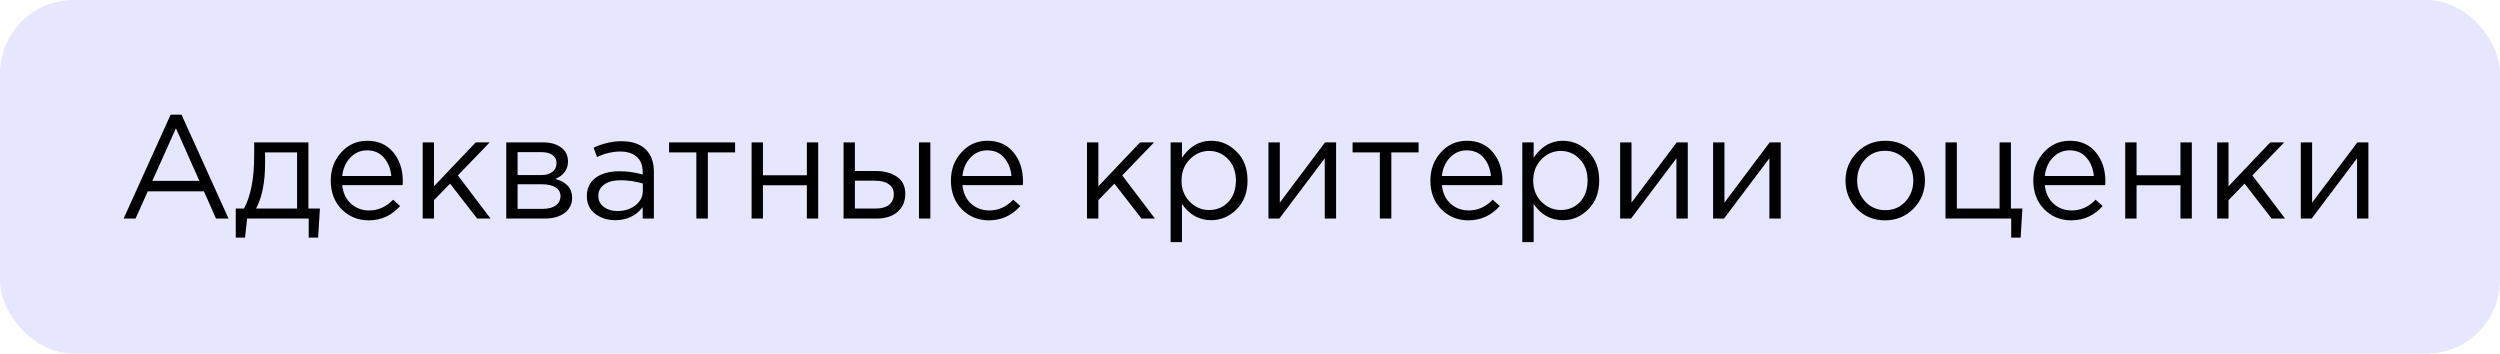
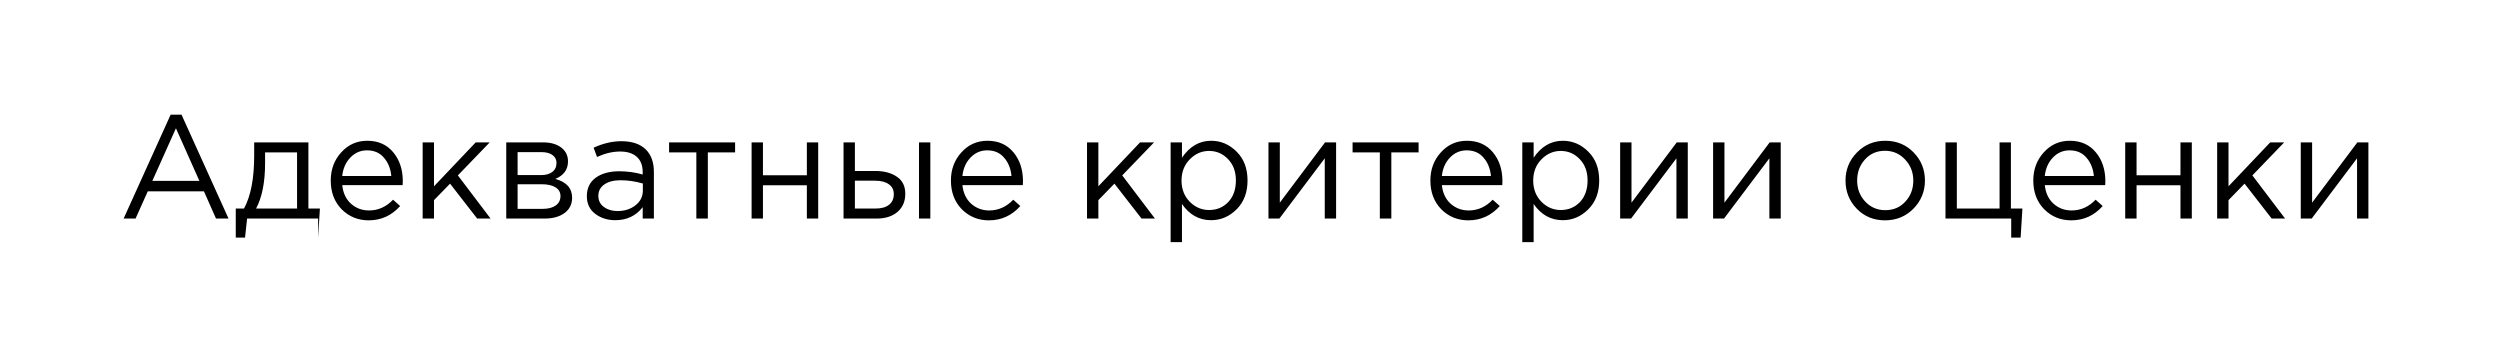
<svg xmlns="http://www.w3.org/2000/svg" width="1018" height="144" viewBox="0 0 1018 144" fill="none">
-   <rect width="1018" height="144" rx="30" fill="#0000FF" fill-opacity="0.1" />
-   <path d="M50.34 89L69.48 46.7H73.92L93.06 89H87.96L83.04 77.9H60.18L55.2 89H50.34ZM62.04 73.64H81.18L71.64 52.22L62.04 73.64ZM96.002 96.74V84.92H99.362C102.122 79.84 103.502 72.66 103.502 63.38V57.98H125.582V84.92H130.262L129.542 96.74H125.702V89H100.622L99.782 96.74H96.002ZM104.282 84.92H120.962V62.06H107.942V66.38C107.942 74.18 106.722 80.36 104.282 84.92ZM150.158 89.72C145.798 89.72 142.118 88.22 139.118 85.22C136.158 82.18 134.678 78.28 134.678 73.52C134.678 69 136.098 65.18 138.938 62.06C141.778 58.9 145.318 57.32 149.558 57.32C153.998 57.32 157.518 58.88 160.118 62C162.718 65.12 164.018 69.04 164.018 73.76C164.018 74.36 163.998 74.9 163.958 75.38H139.357C139.678 78.54 140.858 81.06 142.898 82.94C144.978 84.78 147.438 85.7 150.278 85.7C153.998 85.7 157.258 84.24 160.058 81.32L162.938 83.9C159.458 87.78 155.198 89.72 150.158 89.72ZM139.357 71.66H159.338C159.058 68.66 158.058 66.18 156.338 64.22C154.658 62.22 152.358 61.22 149.438 61.22C146.798 61.22 144.538 62.2 142.658 64.16C140.778 66.12 139.678 68.62 139.357 71.66ZM172.105 89V57.98H176.725V75.86L193.705 57.98H199.405L186.445 71.42L199.765 89H194.305L183.265 74.78L176.725 81.5V89H172.105ZM206.148 89V57.98H221.148C224.228 57.98 226.688 58.68 228.528 60.08C230.368 61.48 231.288 63.36 231.288 65.72C231.288 69.04 229.568 71.42 226.128 72.86C230.688 74.1 232.968 76.66 232.968 80.54C232.968 83.14 231.948 85.2 229.908 86.72C227.868 88.24 225.128 89 221.688 89H206.148ZM210.768 85.04H221.088C223.288 85.04 225.028 84.58 226.308 83.66C227.588 82.74 228.228 81.46 228.228 79.82C228.228 78.3 227.548 77.12 226.188 76.28C224.868 75.44 222.968 75.02 220.488 75.02H210.768V85.04ZM210.768 71.3H220.308C222.228 71.3 223.748 70.88 224.868 70.04C226.028 69.16 226.608 67.92 226.608 66.32C226.608 65 226.068 63.94 224.988 63.14C223.908 62.34 222.388 61.94 220.428 61.94H210.768V71.3ZM250.545 89.66C247.385 89.66 244.665 88.8 242.385 87.08C240.105 85.36 238.965 82.96 238.965 79.88C238.965 76.64 240.165 74.14 242.565 72.38C244.965 70.62 248.185 69.74 252.225 69.74C255.425 69.74 258.585 70.18 261.705 71.06V70.1C261.705 67.38 260.905 65.3 259.305 63.86C257.705 62.42 255.445 61.7 252.525 61.7C249.485 61.7 246.345 62.44 243.105 63.92L241.725 60.14C245.565 58.38 249.325 57.5 253.005 57.5C257.405 57.5 260.745 58.64 263.025 60.92C265.185 63.08 266.265 66.12 266.265 70.04V89H261.705V84.38C258.945 87.9 255.225 89.66 250.545 89.66ZM251.445 85.94C254.325 85.94 256.765 85.16 258.765 83.6C260.765 82.04 261.765 80.04 261.765 77.6V74.72C258.725 73.84 255.705 73.4 252.705 73.4C249.865 73.4 247.645 73.98 246.045 75.14C244.445 76.26 243.645 77.8 243.645 79.76C243.645 81.64 244.385 83.14 245.865 84.26C247.385 85.38 249.245 85.94 251.445 85.94ZM283.551 89V62.06H272.451V57.98H299.331V62.06H288.231V89H283.551ZM306.051 89V57.98H310.671V71.36H328.551V57.98H333.171V89H328.551V75.44H310.671V89H306.051ZM343.492 89V57.98H348.112V69.62H356.392C359.992 69.62 362.932 70.4 365.212 71.96C367.492 73.48 368.632 75.8 368.632 78.92C368.632 82 367.572 84.46 365.452 86.3C363.332 88.1 360.492 89 356.932 89H343.492ZM348.112 84.92H356.512C358.872 84.92 360.692 84.42 361.972 83.42C363.292 82.42 363.952 80.96 363.952 79.04C363.952 77.28 363.272 75.94 361.912 75.02C360.592 74.06 358.732 73.58 356.332 73.58H348.112V84.92ZM374.212 89V57.98H378.832V89H374.212ZM402.697 89.72C398.337 89.72 394.657 88.22 391.657 85.22C388.697 82.18 387.217 78.28 387.217 73.52C387.217 69 388.637 65.18 391.477 62.06C394.317 58.9 397.857 57.32 402.097 57.32C406.537 57.32 410.057 58.88 412.657 62C415.257 65.12 416.557 69.04 416.557 73.76C416.557 74.36 416.537 74.9 416.497 75.38H391.897C392.217 78.54 393.397 81.06 395.437 82.94C397.517 84.78 399.977 85.7 402.817 85.7C406.537 85.7 409.797 84.24 412.597 81.32L415.477 83.9C411.997 87.78 407.737 89.72 402.697 89.72ZM391.897 71.66H411.877C411.597 68.66 410.597 66.18 408.877 64.22C407.197 62.22 404.897 61.22 401.977 61.22C399.337 61.22 397.077 62.2 395.197 64.16C393.317 66.12 392.217 68.62 391.897 71.66ZM442.633 89V57.98H447.253V75.86L464.233 57.98H469.933L456.973 71.42L470.293 89H464.833L453.793 74.78L447.253 81.5V89H442.633ZM476.676 98.6V57.98H481.296V64.22C484.416 59.62 488.376 57.32 493.176 57.32C497.136 57.32 500.596 58.8 503.556 61.76C506.516 64.68 507.996 68.6 507.996 73.52C507.996 78.36 506.516 82.26 503.556 85.22C500.596 88.18 497.136 89.66 493.176 89.66C488.296 89.66 484.336 87.46 481.296 83.06V98.6H476.676ZM492.336 85.52C495.456 85.52 498.056 84.44 500.136 82.28C502.216 80.08 503.256 77.14 503.256 73.46C503.256 69.9 502.196 67.02 500.076 64.82C497.956 62.58 495.376 61.46 492.336 61.46C489.336 61.46 486.716 62.6 484.476 64.88C482.236 67.16 481.116 70.04 481.116 73.52C481.116 77 482.236 79.88 484.476 82.16C486.716 84.4 489.336 85.52 492.336 85.52ZM516.519 89V57.98H521.139V82.52L539.559 57.98H544.059V89H539.439V64.46L520.959 89H516.519ZM561.871 89V62.06H550.771V57.98H577.651V62.06H566.551V89H561.871ZM597.931 89.72C593.571 89.72 589.891 88.22 586.891 85.22C583.931 82.18 582.451 78.28 582.451 73.52C582.451 69 583.871 65.18 586.711 62.06C589.551 58.9 593.091 57.32 597.331 57.32C601.771 57.32 605.291 58.88 607.891 62C610.491 65.12 611.791 69.04 611.791 73.76C611.791 74.36 611.771 74.9 611.731 75.38H587.131C587.451 78.54 588.631 81.06 590.671 82.94C592.751 84.78 595.211 85.7 598.051 85.7C601.771 85.7 605.031 84.24 607.831 81.32L610.711 83.9C607.231 87.78 602.971 89.72 597.931 89.72ZM587.131 71.66H607.111C606.831 68.66 605.831 66.18 604.111 64.22C602.431 62.22 600.131 61.22 597.211 61.22C594.571 61.22 592.311 62.2 590.431 64.16C588.551 66.12 587.451 68.62 587.131 71.66ZM619.879 98.6V57.98H624.499V64.22C627.619 59.62 631.579 57.32 636.379 57.32C640.339 57.32 643.799 58.8 646.759 61.76C649.719 64.68 651.199 68.6 651.199 73.52C651.199 78.36 649.719 82.26 646.759 85.22C643.799 88.18 640.339 89.66 636.379 89.66C631.499 89.66 627.539 87.46 624.499 83.06V98.6H619.879ZM635.539 85.52C638.659 85.52 641.259 84.44 643.339 82.28C645.419 80.08 646.459 77.14 646.459 73.46C646.459 69.9 645.399 67.02 643.279 64.82C641.159 62.58 638.579 61.46 635.539 61.46C632.539 61.46 629.919 62.6 627.679 64.88C625.439 67.16 624.319 70.04 624.319 73.52C624.319 77 625.439 79.88 627.679 82.16C629.919 84.4 632.539 85.52 635.539 85.52ZM659.723 89V57.98H664.343V82.52L682.763 57.98H687.263V89H682.643V64.46L664.163 89H659.723ZM697.574 89V57.98H702.194V82.52L720.614 57.98H725.114V89H720.494V64.46L702.014 89H697.574ZM779.154 84.98C776.034 88.14 772.174 89.72 767.574 89.72C762.974 89.72 759.134 88.14 756.054 84.98C753.014 81.82 751.494 78 751.494 73.52C751.494 69.08 753.034 65.28 756.114 62.12C759.234 58.92 763.094 57.32 767.694 57.32C772.294 57.32 776.134 58.9 779.214 62.06C782.294 65.22 783.834 69.04 783.834 73.52C783.834 77.96 782.274 81.78 779.154 84.98ZM767.694 85.58C771.014 85.58 773.734 84.42 775.854 82.1C778.014 79.78 779.094 76.92 779.094 73.52C779.094 70.16 777.974 67.3 775.734 64.94C773.534 62.58 770.814 61.4 767.574 61.4C764.254 61.4 761.534 62.58 759.414 64.94C757.294 67.26 756.234 70.12 756.234 73.52C756.234 76.88 757.334 79.74 759.534 82.1C761.734 84.42 764.454 85.58 767.694 85.58ZM818.963 96.74V89H792.203V57.98H796.823V84.92H814.223V57.98H818.843V84.92H823.523L822.803 96.74H818.963ZM843.439 89.72C839.079 89.72 835.399 88.22 832.399 85.22C829.439 82.18 827.959 78.28 827.959 73.52C827.959 69 829.379 65.18 832.219 62.06C835.059 58.9 838.599 57.32 842.839 57.32C847.279 57.32 850.799 58.88 853.399 62C855.999 65.12 857.299 69.04 857.299 73.76C857.299 74.36 857.279 74.9 857.239 75.38H832.639C832.959 78.54 834.139 81.06 836.179 82.94C838.259 84.78 840.719 85.7 843.559 85.7C847.279 85.7 850.539 84.24 853.339 81.32L856.219 83.9C852.739 87.78 848.479 89.72 843.439 89.72ZM832.639 71.66H852.619C852.339 68.66 851.339 66.18 849.619 64.22C847.939 62.22 845.639 61.22 842.719 61.22C840.079 61.22 837.819 62.2 835.939 64.16C834.059 66.12 832.959 68.62 832.639 71.66ZM865.387 89V57.98H870.007V71.36H887.887V57.98H892.507V89H887.887V75.44H870.007V89H865.387ZM902.828 89V57.98H907.448V75.86L924.428 57.98H930.128L917.168 71.42L930.488 89H925.028L913.988 74.78L907.448 81.5V89H902.828ZM936.871 89V57.98H941.491V82.52L959.911 57.98H964.411V89H959.791V64.46L941.311 89H936.871Z" fill="black" />
+   <path d="M50.34 89L69.48 46.7H73.92L93.06 89H87.96L83.04 77.9H60.18L55.2 89H50.34ZM62.04 73.64H81.18L71.64 52.22L62.04 73.64ZM96.002 96.74V84.92H99.362C102.122 79.84 103.502 72.66 103.502 63.38V57.98H125.582V84.92H130.262L129.542 96.74V89H100.622L99.782 96.74H96.002ZM104.282 84.92H120.962V62.06H107.942V66.38C107.942 74.18 106.722 80.36 104.282 84.92ZM150.158 89.72C145.798 89.72 142.118 88.22 139.118 85.22C136.158 82.18 134.678 78.28 134.678 73.52C134.678 69 136.098 65.18 138.938 62.06C141.778 58.9 145.318 57.32 149.558 57.32C153.998 57.32 157.518 58.88 160.118 62C162.718 65.12 164.018 69.04 164.018 73.76C164.018 74.36 163.998 74.9 163.958 75.38H139.357C139.678 78.54 140.858 81.06 142.898 82.94C144.978 84.78 147.438 85.7 150.278 85.7C153.998 85.7 157.258 84.24 160.058 81.32L162.938 83.9C159.458 87.78 155.198 89.72 150.158 89.72ZM139.357 71.66H159.338C159.058 68.66 158.058 66.18 156.338 64.22C154.658 62.22 152.358 61.22 149.438 61.22C146.798 61.22 144.538 62.2 142.658 64.16C140.778 66.12 139.678 68.62 139.357 71.66ZM172.105 89V57.98H176.725V75.86L193.705 57.98H199.405L186.445 71.42L199.765 89H194.305L183.265 74.78L176.725 81.5V89H172.105ZM206.148 89V57.98H221.148C224.228 57.98 226.688 58.68 228.528 60.08C230.368 61.48 231.288 63.36 231.288 65.72C231.288 69.04 229.568 71.42 226.128 72.86C230.688 74.1 232.968 76.66 232.968 80.54C232.968 83.14 231.948 85.2 229.908 86.72C227.868 88.24 225.128 89 221.688 89H206.148ZM210.768 85.04H221.088C223.288 85.04 225.028 84.58 226.308 83.66C227.588 82.74 228.228 81.46 228.228 79.82C228.228 78.3 227.548 77.12 226.188 76.28C224.868 75.44 222.968 75.02 220.488 75.02H210.768V85.04ZM210.768 71.3H220.308C222.228 71.3 223.748 70.88 224.868 70.04C226.028 69.16 226.608 67.92 226.608 66.32C226.608 65 226.068 63.94 224.988 63.14C223.908 62.34 222.388 61.94 220.428 61.94H210.768V71.3ZM250.545 89.66C247.385 89.66 244.665 88.8 242.385 87.08C240.105 85.36 238.965 82.96 238.965 79.88C238.965 76.64 240.165 74.14 242.565 72.38C244.965 70.62 248.185 69.74 252.225 69.74C255.425 69.74 258.585 70.18 261.705 71.06V70.1C261.705 67.38 260.905 65.3 259.305 63.86C257.705 62.42 255.445 61.7 252.525 61.7C249.485 61.7 246.345 62.44 243.105 63.92L241.725 60.14C245.565 58.38 249.325 57.5 253.005 57.5C257.405 57.5 260.745 58.64 263.025 60.92C265.185 63.08 266.265 66.12 266.265 70.04V89H261.705V84.38C258.945 87.9 255.225 89.66 250.545 89.66ZM251.445 85.94C254.325 85.94 256.765 85.16 258.765 83.6C260.765 82.04 261.765 80.04 261.765 77.6V74.72C258.725 73.84 255.705 73.4 252.705 73.4C249.865 73.4 247.645 73.98 246.045 75.14C244.445 76.26 243.645 77.8 243.645 79.76C243.645 81.64 244.385 83.14 245.865 84.26C247.385 85.38 249.245 85.94 251.445 85.94ZM283.551 89V62.06H272.451V57.98H299.331V62.06H288.231V89H283.551ZM306.051 89V57.98H310.671V71.36H328.551V57.98H333.171V89H328.551V75.44H310.671V89H306.051ZM343.492 89V57.98H348.112V69.62H356.392C359.992 69.62 362.932 70.4 365.212 71.96C367.492 73.48 368.632 75.8 368.632 78.92C368.632 82 367.572 84.46 365.452 86.3C363.332 88.1 360.492 89 356.932 89H343.492ZM348.112 84.92H356.512C358.872 84.92 360.692 84.42 361.972 83.42C363.292 82.42 363.952 80.96 363.952 79.04C363.952 77.28 363.272 75.94 361.912 75.02C360.592 74.06 358.732 73.58 356.332 73.58H348.112V84.92ZM374.212 89V57.98H378.832V89H374.212ZM402.697 89.72C398.337 89.72 394.657 88.22 391.657 85.22C388.697 82.18 387.217 78.28 387.217 73.52C387.217 69 388.637 65.18 391.477 62.06C394.317 58.9 397.857 57.32 402.097 57.32C406.537 57.32 410.057 58.88 412.657 62C415.257 65.12 416.557 69.04 416.557 73.76C416.557 74.36 416.537 74.9 416.497 75.38H391.897C392.217 78.54 393.397 81.06 395.437 82.94C397.517 84.78 399.977 85.7 402.817 85.7C406.537 85.7 409.797 84.24 412.597 81.32L415.477 83.9C411.997 87.78 407.737 89.72 402.697 89.72ZM391.897 71.66H411.877C411.597 68.66 410.597 66.18 408.877 64.22C407.197 62.22 404.897 61.22 401.977 61.22C399.337 61.22 397.077 62.2 395.197 64.16C393.317 66.12 392.217 68.62 391.897 71.66ZM442.633 89V57.98H447.253V75.86L464.233 57.98H469.933L456.973 71.42L470.293 89H464.833L453.793 74.78L447.253 81.5V89H442.633ZM476.676 98.6V57.98H481.296V64.22C484.416 59.62 488.376 57.32 493.176 57.32C497.136 57.32 500.596 58.8 503.556 61.76C506.516 64.68 507.996 68.6 507.996 73.52C507.996 78.36 506.516 82.26 503.556 85.22C500.596 88.18 497.136 89.66 493.176 89.66C488.296 89.66 484.336 87.46 481.296 83.06V98.6H476.676ZM492.336 85.52C495.456 85.52 498.056 84.44 500.136 82.28C502.216 80.08 503.256 77.14 503.256 73.46C503.256 69.9 502.196 67.02 500.076 64.82C497.956 62.58 495.376 61.46 492.336 61.46C489.336 61.46 486.716 62.6 484.476 64.88C482.236 67.16 481.116 70.04 481.116 73.52C481.116 77 482.236 79.88 484.476 82.16C486.716 84.4 489.336 85.52 492.336 85.52ZM516.519 89V57.98H521.139V82.52L539.559 57.98H544.059V89H539.439V64.46L520.959 89H516.519ZM561.871 89V62.06H550.771V57.98H577.651V62.06H566.551V89H561.871ZM597.931 89.72C593.571 89.72 589.891 88.22 586.891 85.22C583.931 82.18 582.451 78.28 582.451 73.52C582.451 69 583.871 65.18 586.711 62.06C589.551 58.9 593.091 57.32 597.331 57.32C601.771 57.32 605.291 58.88 607.891 62C610.491 65.12 611.791 69.04 611.791 73.76C611.791 74.36 611.771 74.9 611.731 75.38H587.131C587.451 78.54 588.631 81.06 590.671 82.94C592.751 84.78 595.211 85.7 598.051 85.7C601.771 85.7 605.031 84.24 607.831 81.32L610.711 83.9C607.231 87.78 602.971 89.72 597.931 89.72ZM587.131 71.66H607.111C606.831 68.66 605.831 66.18 604.111 64.22C602.431 62.22 600.131 61.22 597.211 61.22C594.571 61.22 592.311 62.2 590.431 64.16C588.551 66.12 587.451 68.62 587.131 71.66ZM619.879 98.6V57.98H624.499V64.22C627.619 59.62 631.579 57.32 636.379 57.32C640.339 57.32 643.799 58.8 646.759 61.76C649.719 64.68 651.199 68.6 651.199 73.52C651.199 78.36 649.719 82.26 646.759 85.22C643.799 88.18 640.339 89.66 636.379 89.66C631.499 89.66 627.539 87.46 624.499 83.06V98.6H619.879ZM635.539 85.52C638.659 85.52 641.259 84.44 643.339 82.28C645.419 80.08 646.459 77.14 646.459 73.46C646.459 69.9 645.399 67.02 643.279 64.82C641.159 62.58 638.579 61.46 635.539 61.46C632.539 61.46 629.919 62.6 627.679 64.88C625.439 67.16 624.319 70.04 624.319 73.52C624.319 77 625.439 79.88 627.679 82.16C629.919 84.4 632.539 85.52 635.539 85.52ZM659.723 89V57.98H664.343V82.52L682.763 57.98H687.263V89H682.643V64.46L664.163 89H659.723ZM697.574 89V57.98H702.194V82.52L720.614 57.98H725.114V89H720.494V64.46L702.014 89H697.574ZM779.154 84.98C776.034 88.14 772.174 89.72 767.574 89.72C762.974 89.72 759.134 88.14 756.054 84.98C753.014 81.82 751.494 78 751.494 73.52C751.494 69.08 753.034 65.28 756.114 62.12C759.234 58.92 763.094 57.32 767.694 57.32C772.294 57.32 776.134 58.9 779.214 62.06C782.294 65.22 783.834 69.04 783.834 73.52C783.834 77.96 782.274 81.78 779.154 84.98ZM767.694 85.58C771.014 85.58 773.734 84.42 775.854 82.1C778.014 79.78 779.094 76.92 779.094 73.52C779.094 70.16 777.974 67.3 775.734 64.94C773.534 62.58 770.814 61.4 767.574 61.4C764.254 61.4 761.534 62.58 759.414 64.94C757.294 67.26 756.234 70.12 756.234 73.52C756.234 76.88 757.334 79.74 759.534 82.1C761.734 84.42 764.454 85.58 767.694 85.58ZM818.963 96.74V89H792.203V57.98H796.823V84.92H814.223V57.98H818.843V84.92H823.523L822.803 96.74H818.963ZM843.439 89.72C839.079 89.72 835.399 88.22 832.399 85.22C829.439 82.18 827.959 78.28 827.959 73.52C827.959 69 829.379 65.18 832.219 62.06C835.059 58.9 838.599 57.32 842.839 57.32C847.279 57.32 850.799 58.88 853.399 62C855.999 65.12 857.299 69.04 857.299 73.76C857.299 74.36 857.279 74.9 857.239 75.38H832.639C832.959 78.54 834.139 81.06 836.179 82.94C838.259 84.78 840.719 85.7 843.559 85.7C847.279 85.7 850.539 84.24 853.339 81.32L856.219 83.9C852.739 87.78 848.479 89.72 843.439 89.72ZM832.639 71.66H852.619C852.339 68.66 851.339 66.18 849.619 64.22C847.939 62.22 845.639 61.22 842.719 61.22C840.079 61.22 837.819 62.2 835.939 64.16C834.059 66.12 832.959 68.62 832.639 71.66ZM865.387 89V57.98H870.007V71.36H887.887V57.98H892.507V89H887.887V75.44H870.007V89H865.387ZM902.828 89V57.98H907.448V75.86L924.428 57.98H930.128L917.168 71.42L930.488 89H925.028L913.988 74.78L907.448 81.5V89H902.828ZM936.871 89V57.98H941.491V82.52L959.911 57.98H964.411V89H959.791V64.46L941.311 89H936.871Z" fill="black" />
</svg>